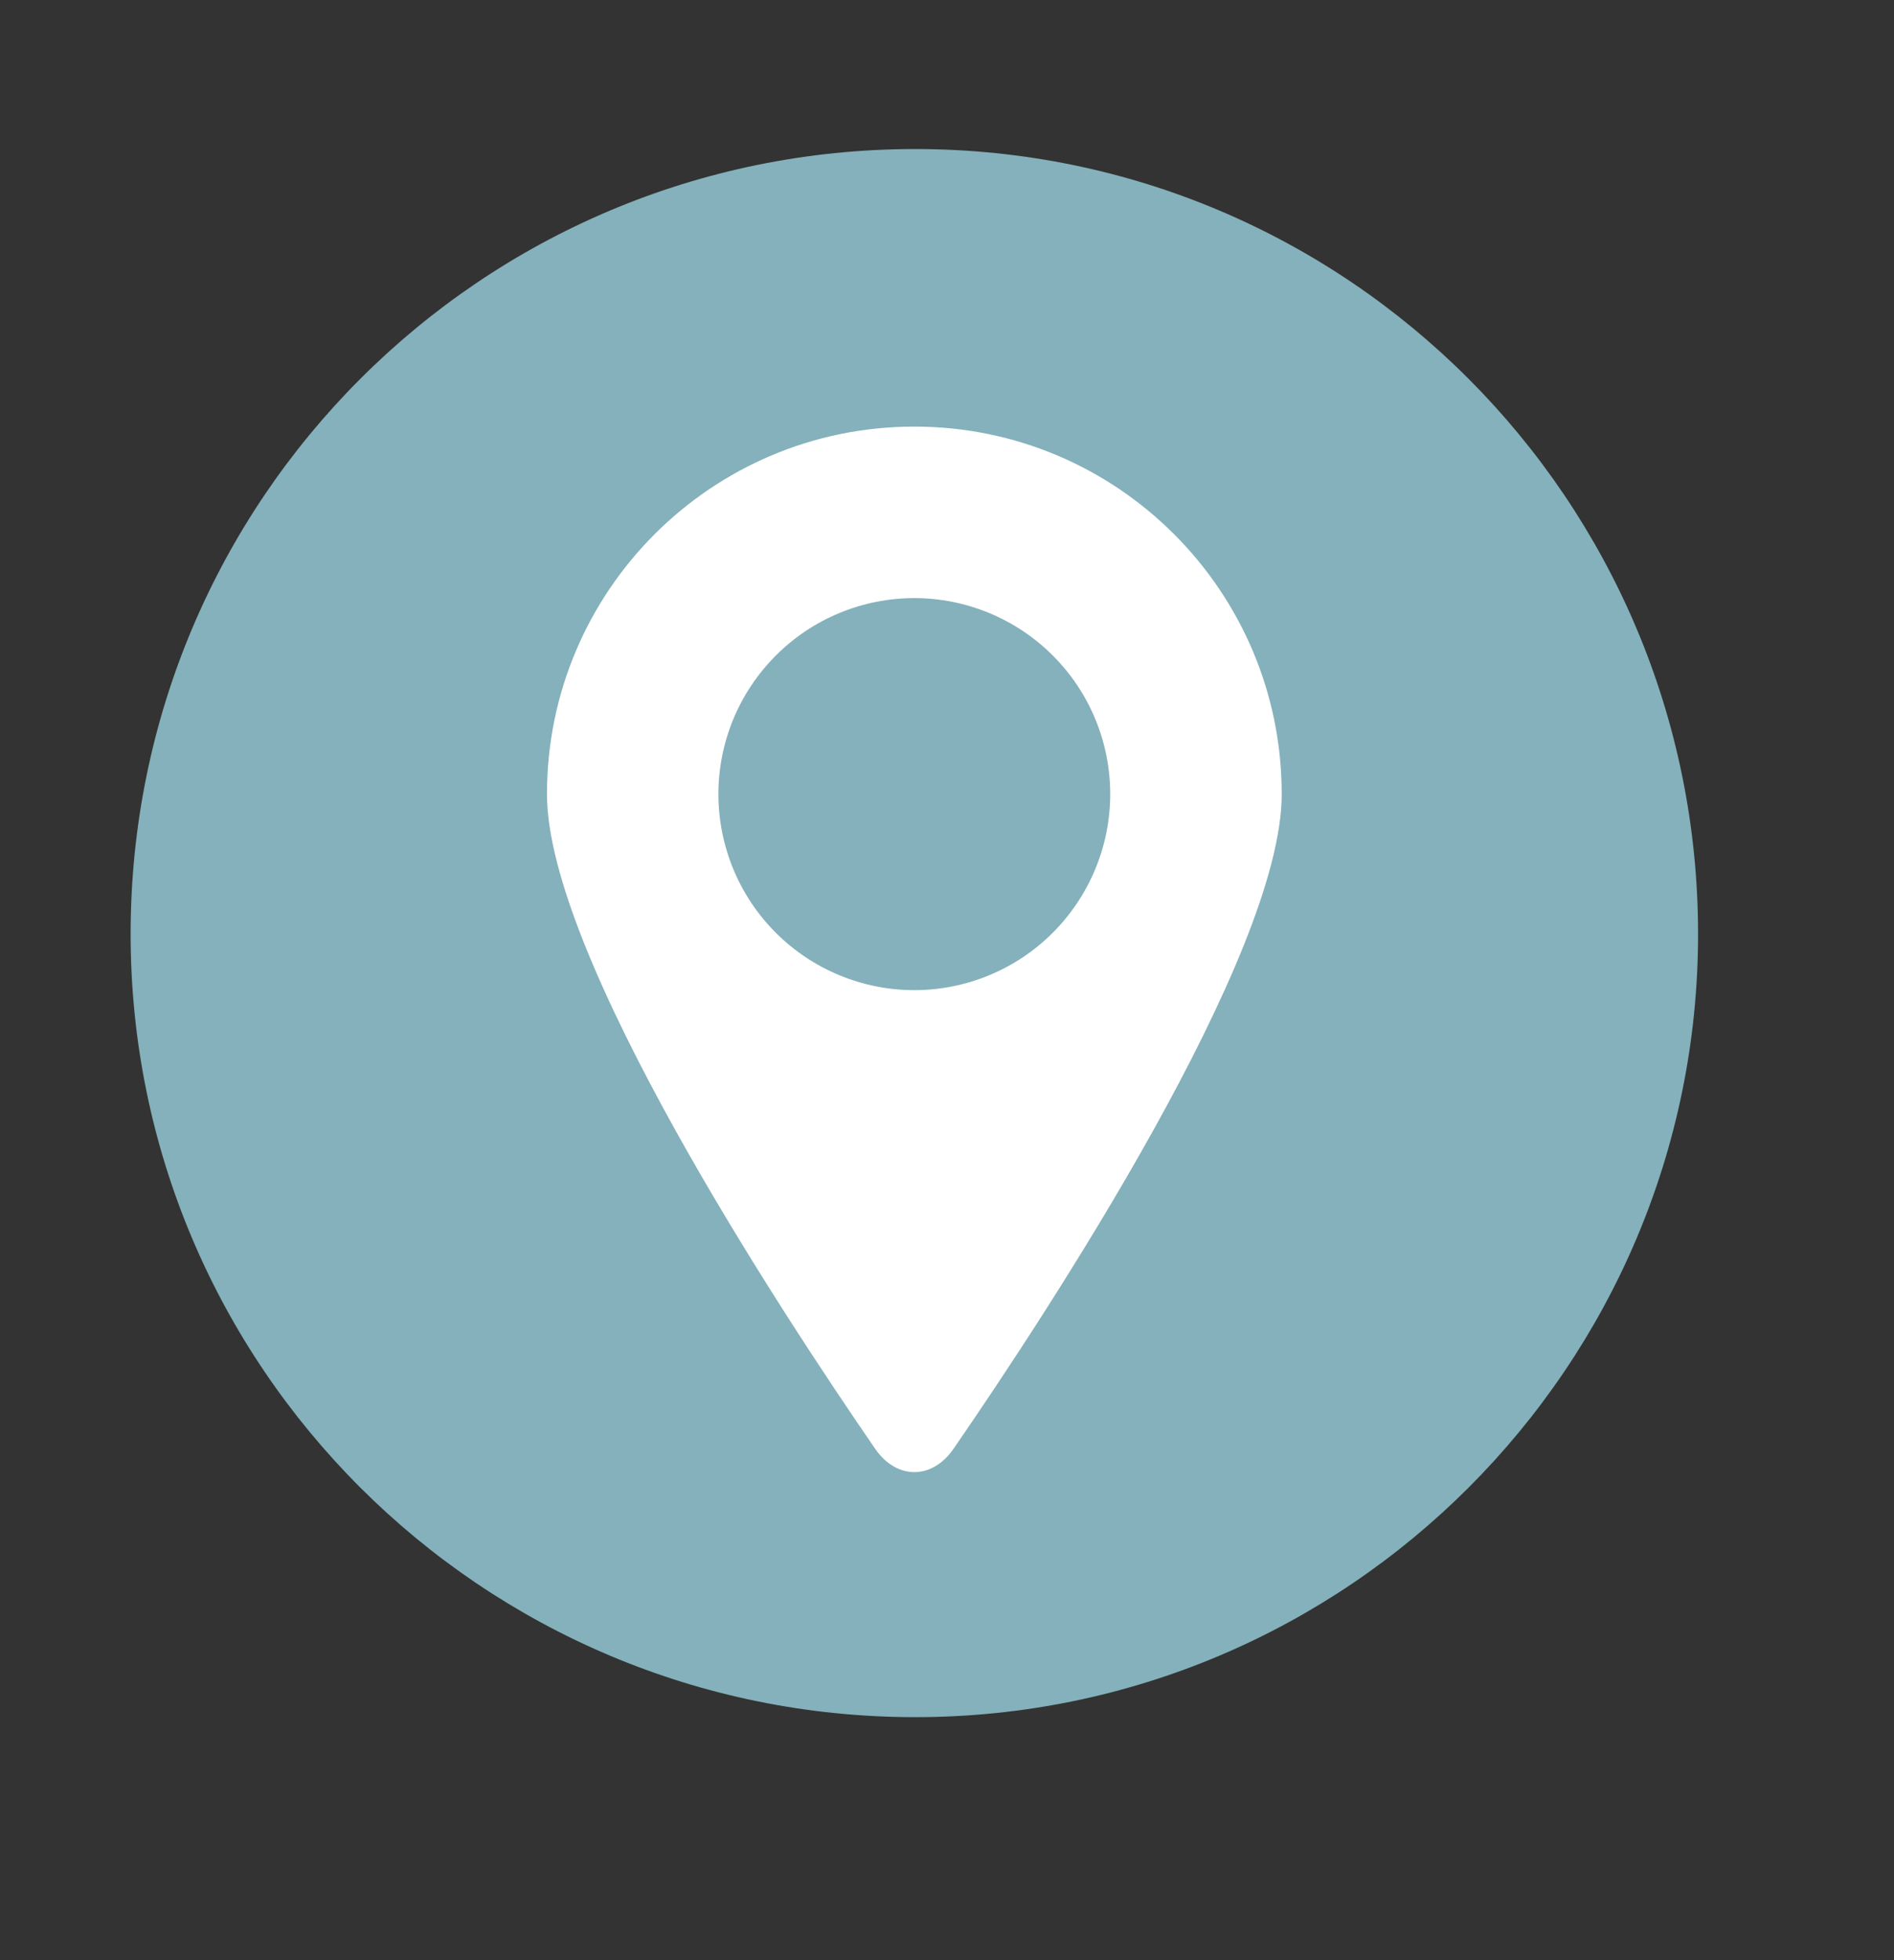
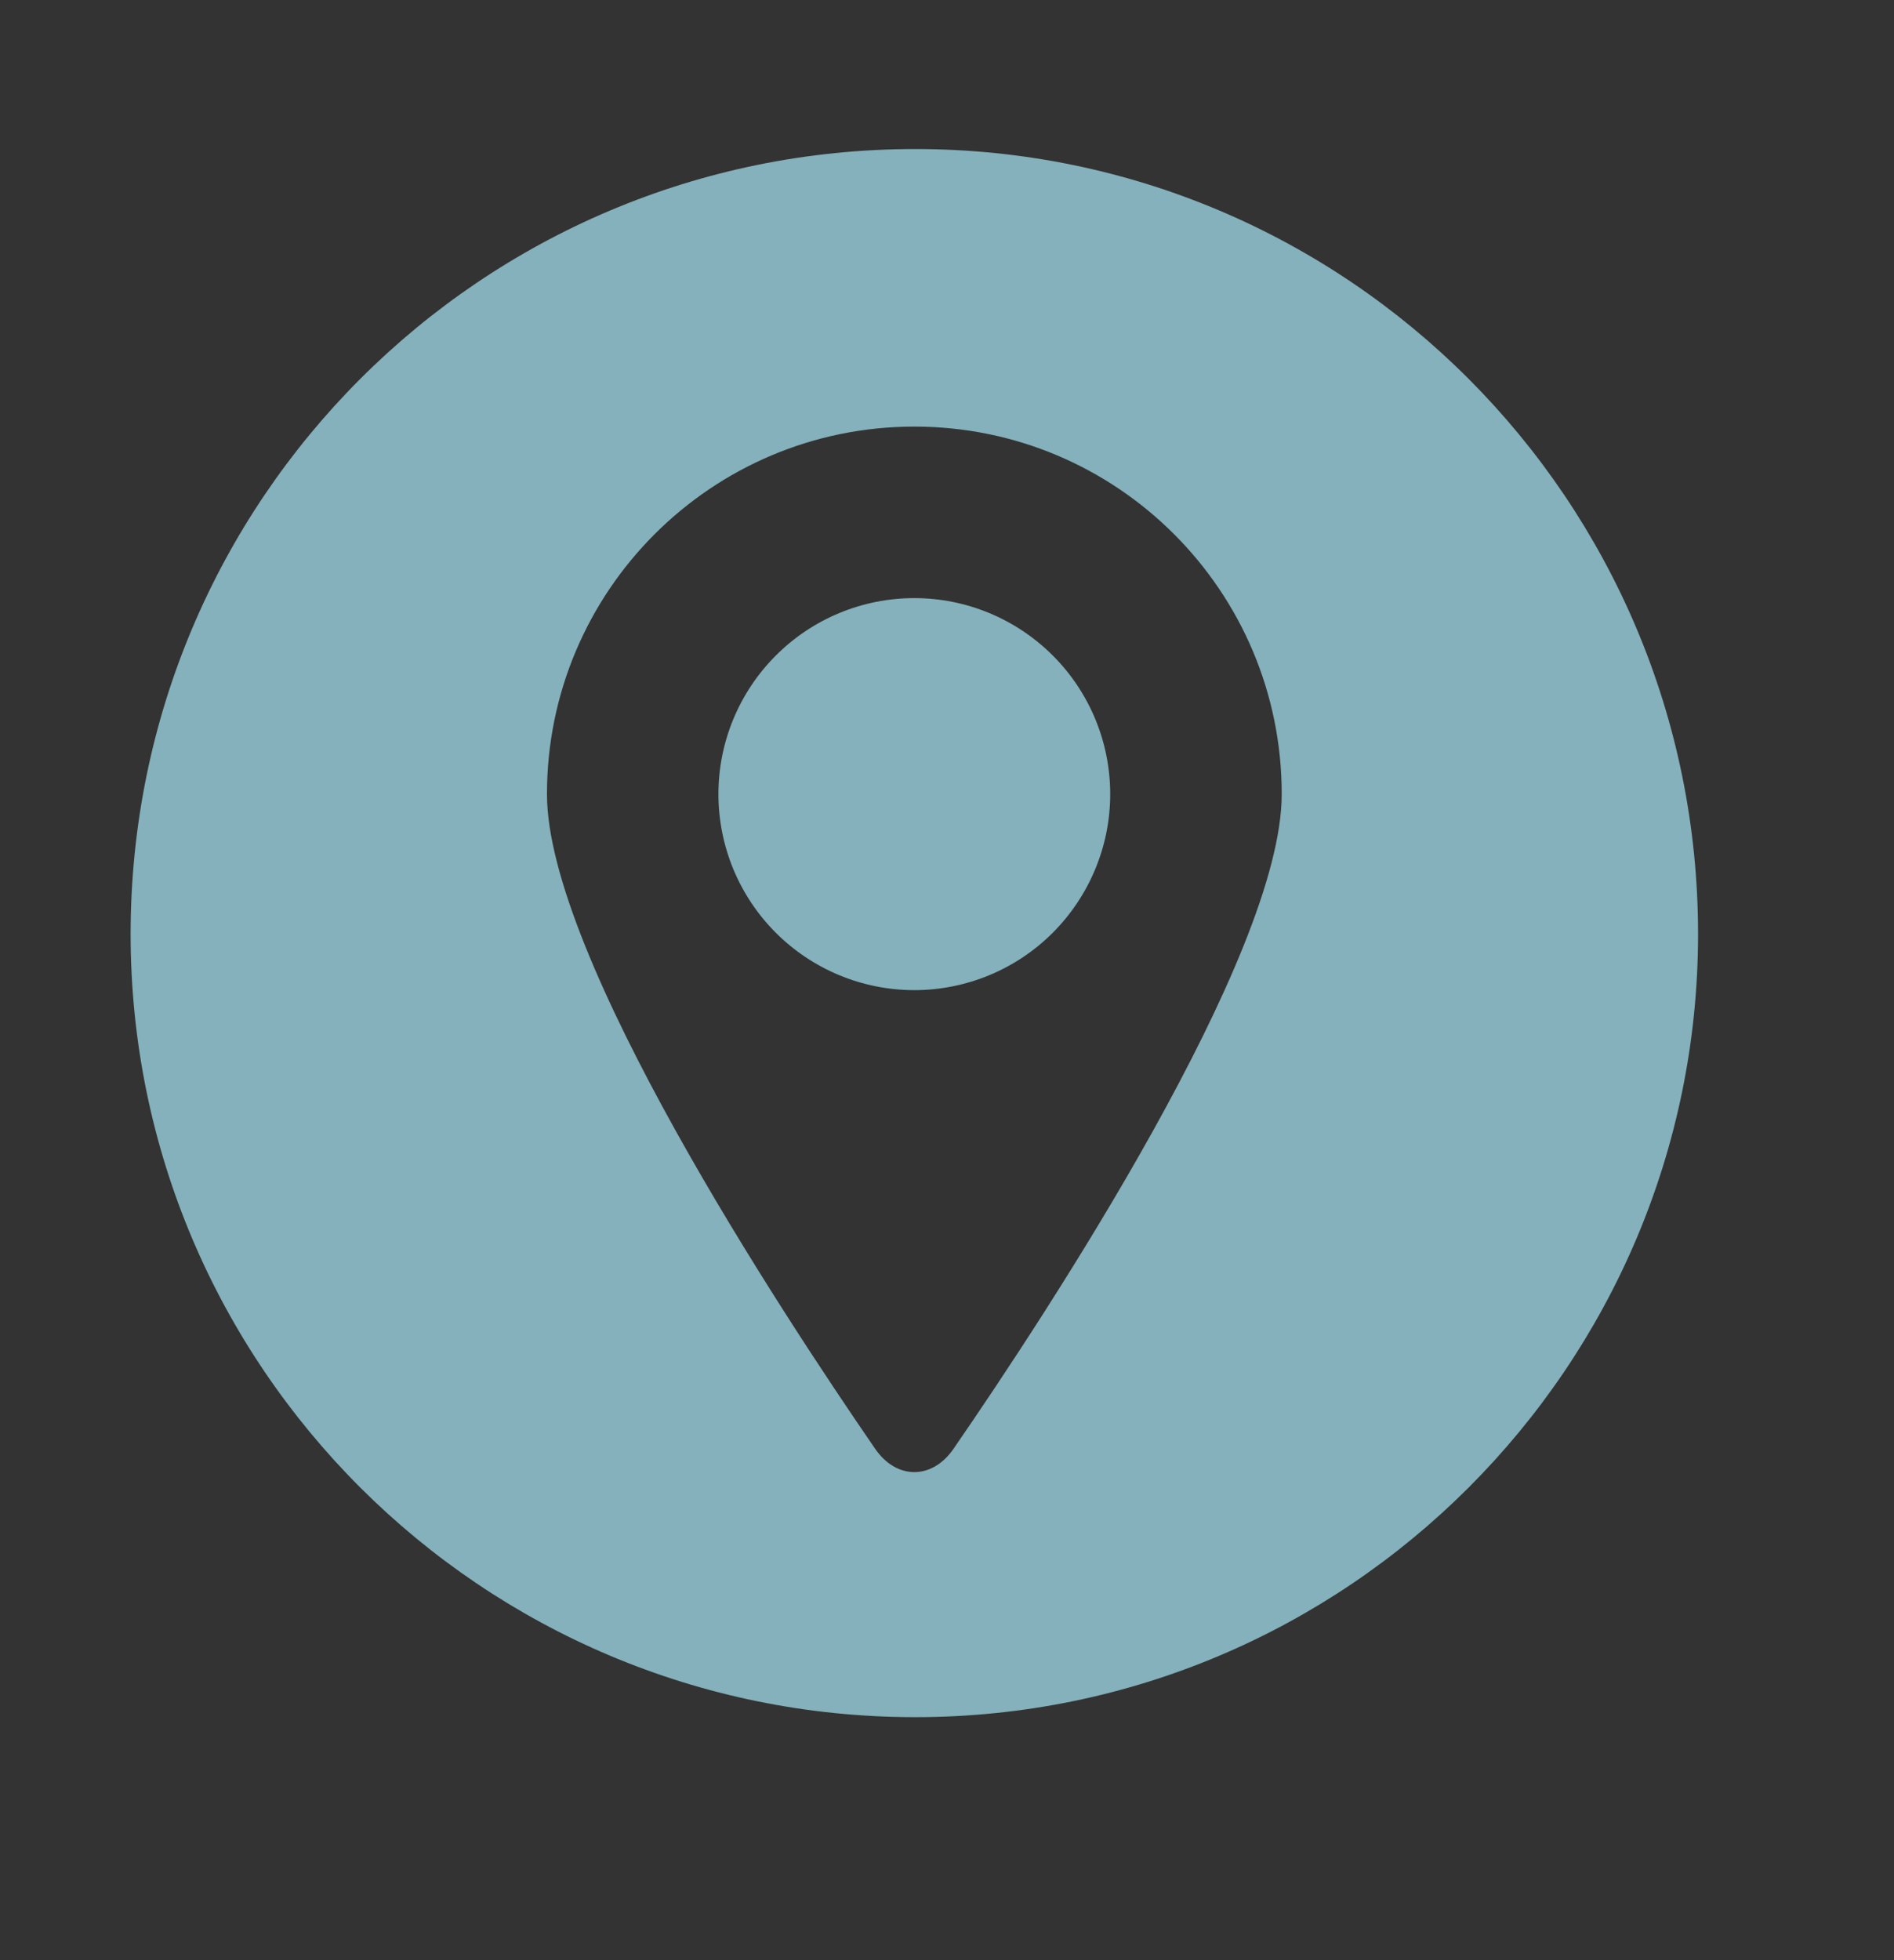
<svg xmlns="http://www.w3.org/2000/svg" fill="none" height="30" viewBox="0 0 29 30" width="29">
  <rect x="0" y="0" width="29" height="30" fill="#333333" stroke="none" />
  <clipPath id="a">
    <path d="m0 .168h29v29h-29z" />
  </clipPath>
  <clipPath id="b">
    <path d="m2 2.281h24v24h-24z" />
  </clipPath>
  <g clip-path="url(#a)">
    <g clip-path="url(#b)">
-       <circle cx="14" cy="14.008" fill="#fff" r="10" />
      <path clip-rule="evenodd" d="m14.014 2.281c-6.64 0-12.014 5.374-12.014 12.014 0 6.612 5.374 11.986 12.014 11.986 6.612 0 11.986-5.374 11.986-11.986 0-6.64-5.374-12.014-11.986-12.014zm-.014 4.248c3.107 0 5.625 2.518 5.625 5.625 0 2.477-3.576 7.918-5.026 10.021-.327.474-.871.474-1.198 0-1.449-2.104-5.026-7.544-5.026-10.021 0-3.106 2.518-5.625 5.625-5.625zm0 2.625c-.796 0-1.559.316-2.121.879-.563.563-.879 1.326-.879 2.121 0 .394.078.784.228 1.148.151.364.372.695.65.973.563.563 1.326.879 2.121.879s1.559-.316 2.121-.879.879-1.326.879-2.121c0-.796-.316-1.559-.879-2.121-.563-.563-1.326-.879-2.121-.879z" fill="#84b1bb" fill-rule="evenodd" />
    </g>
  </g>
</svg>